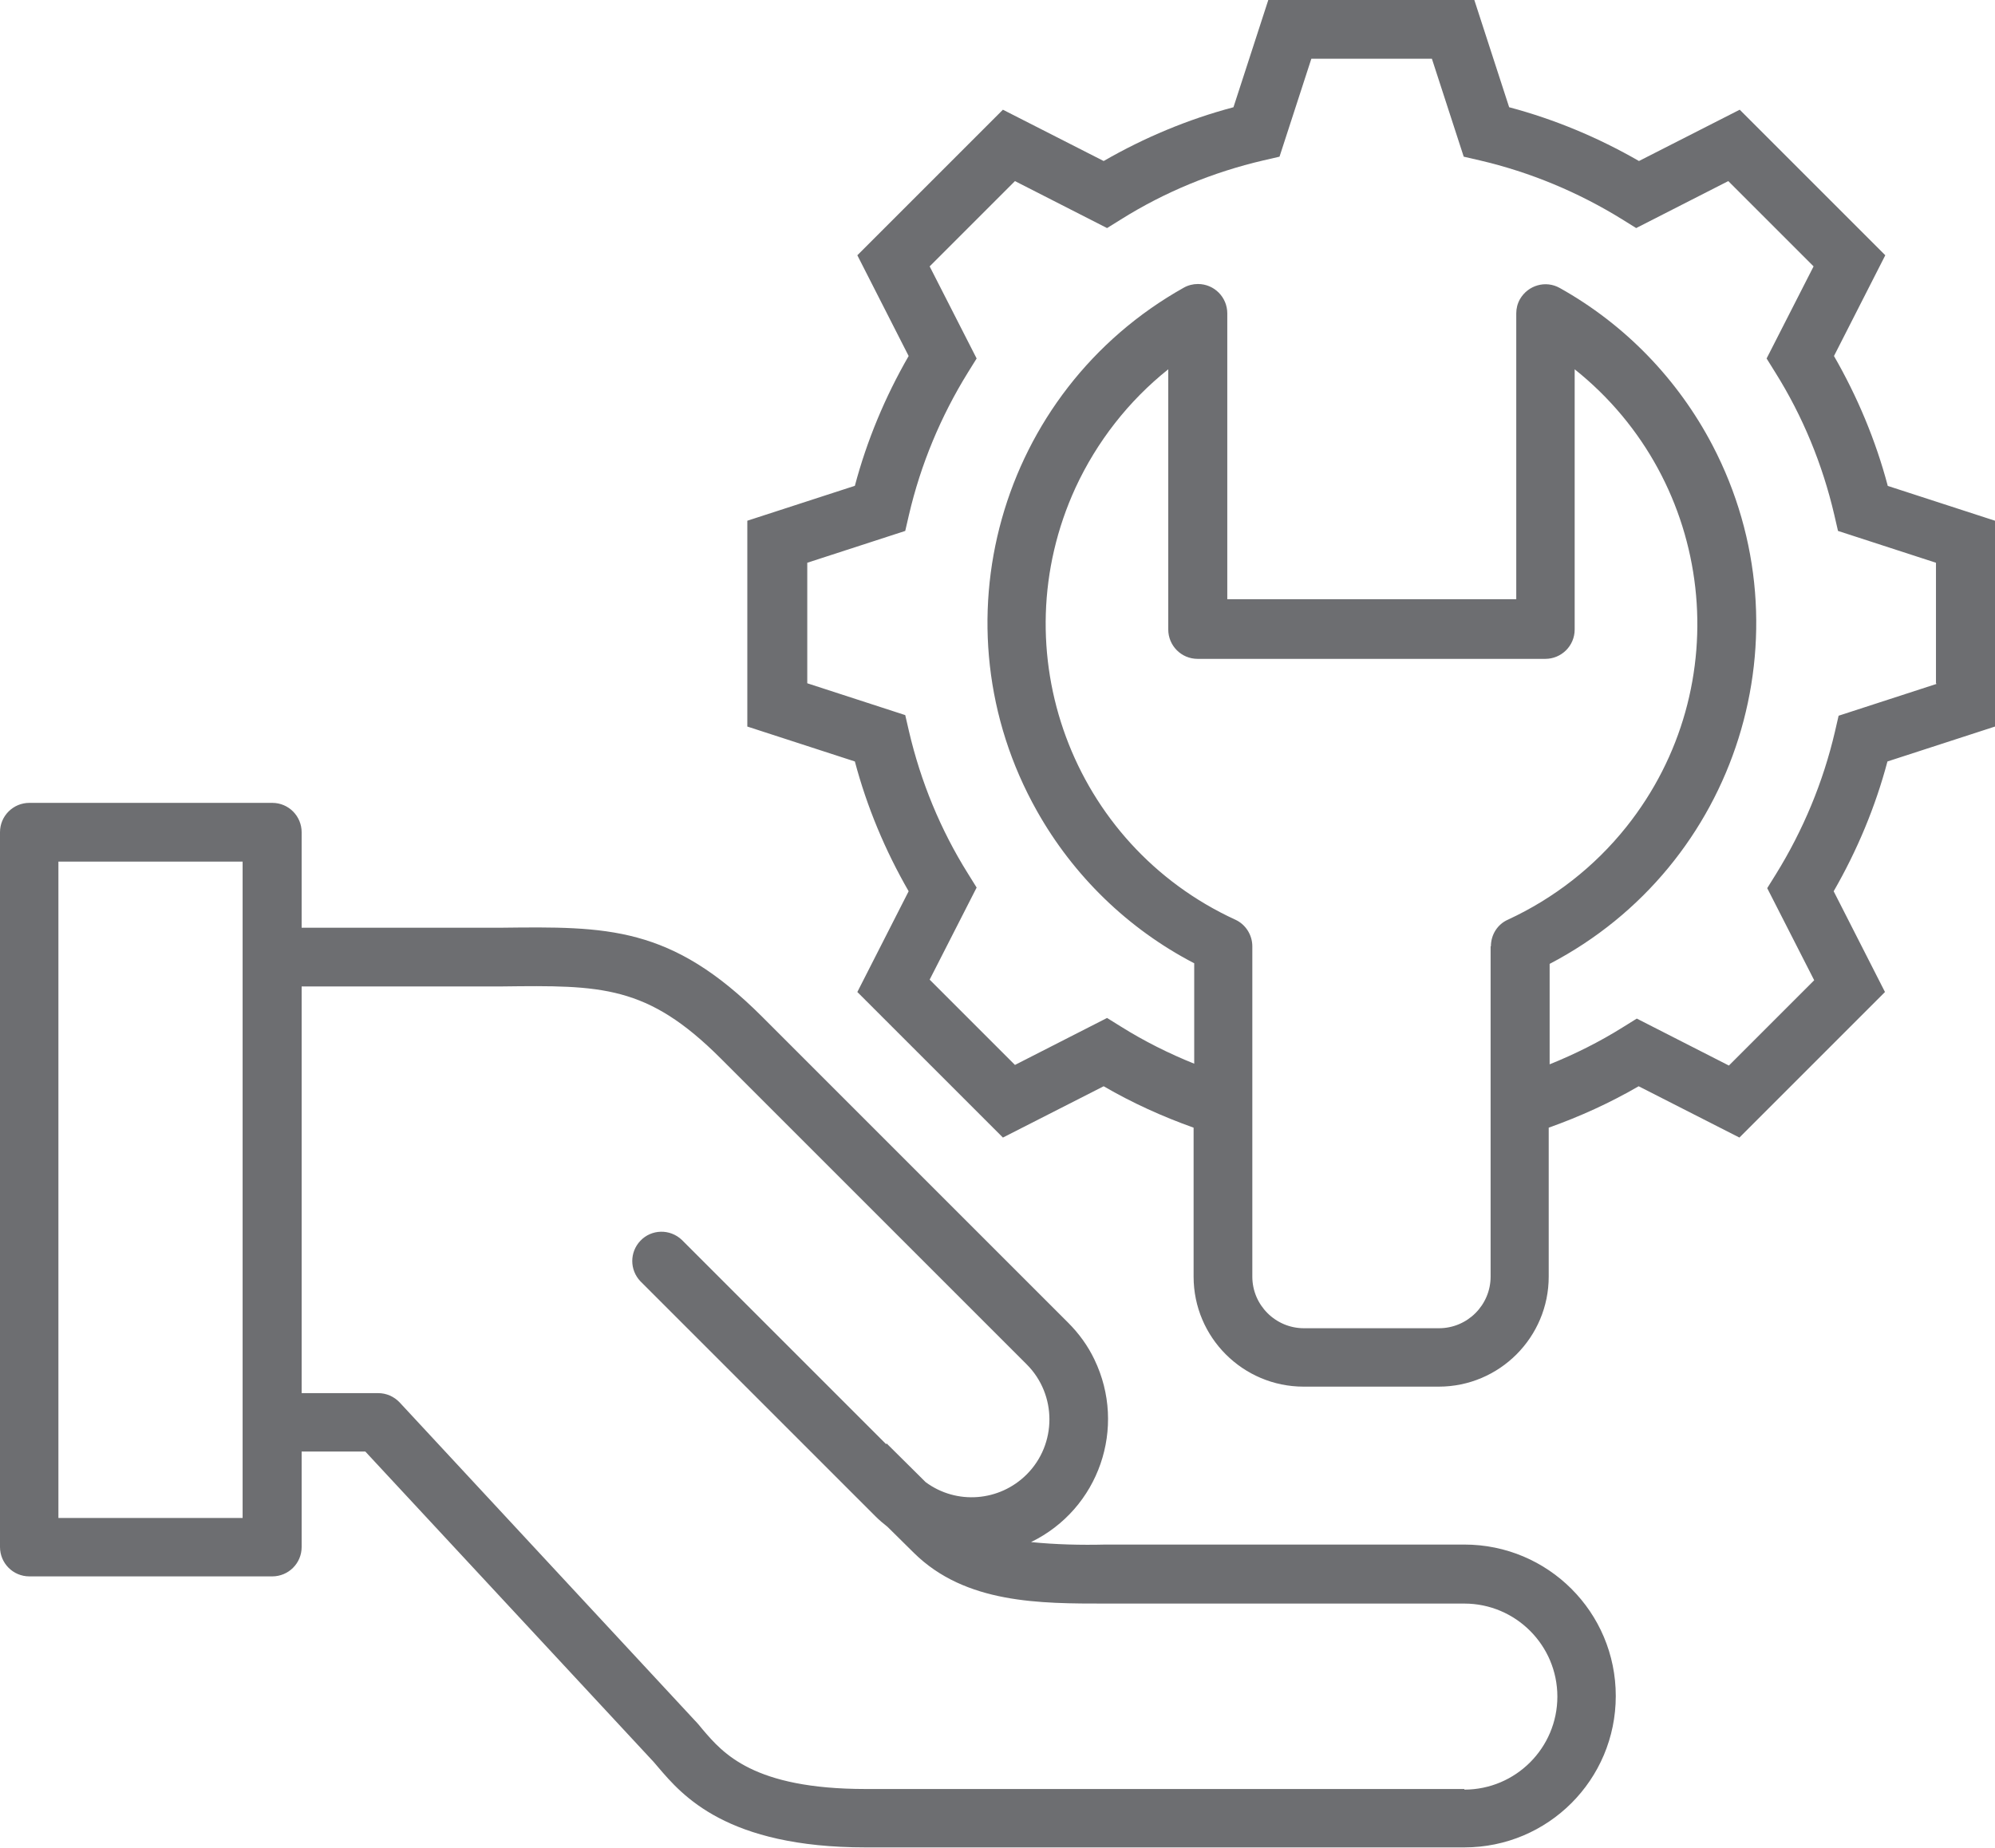
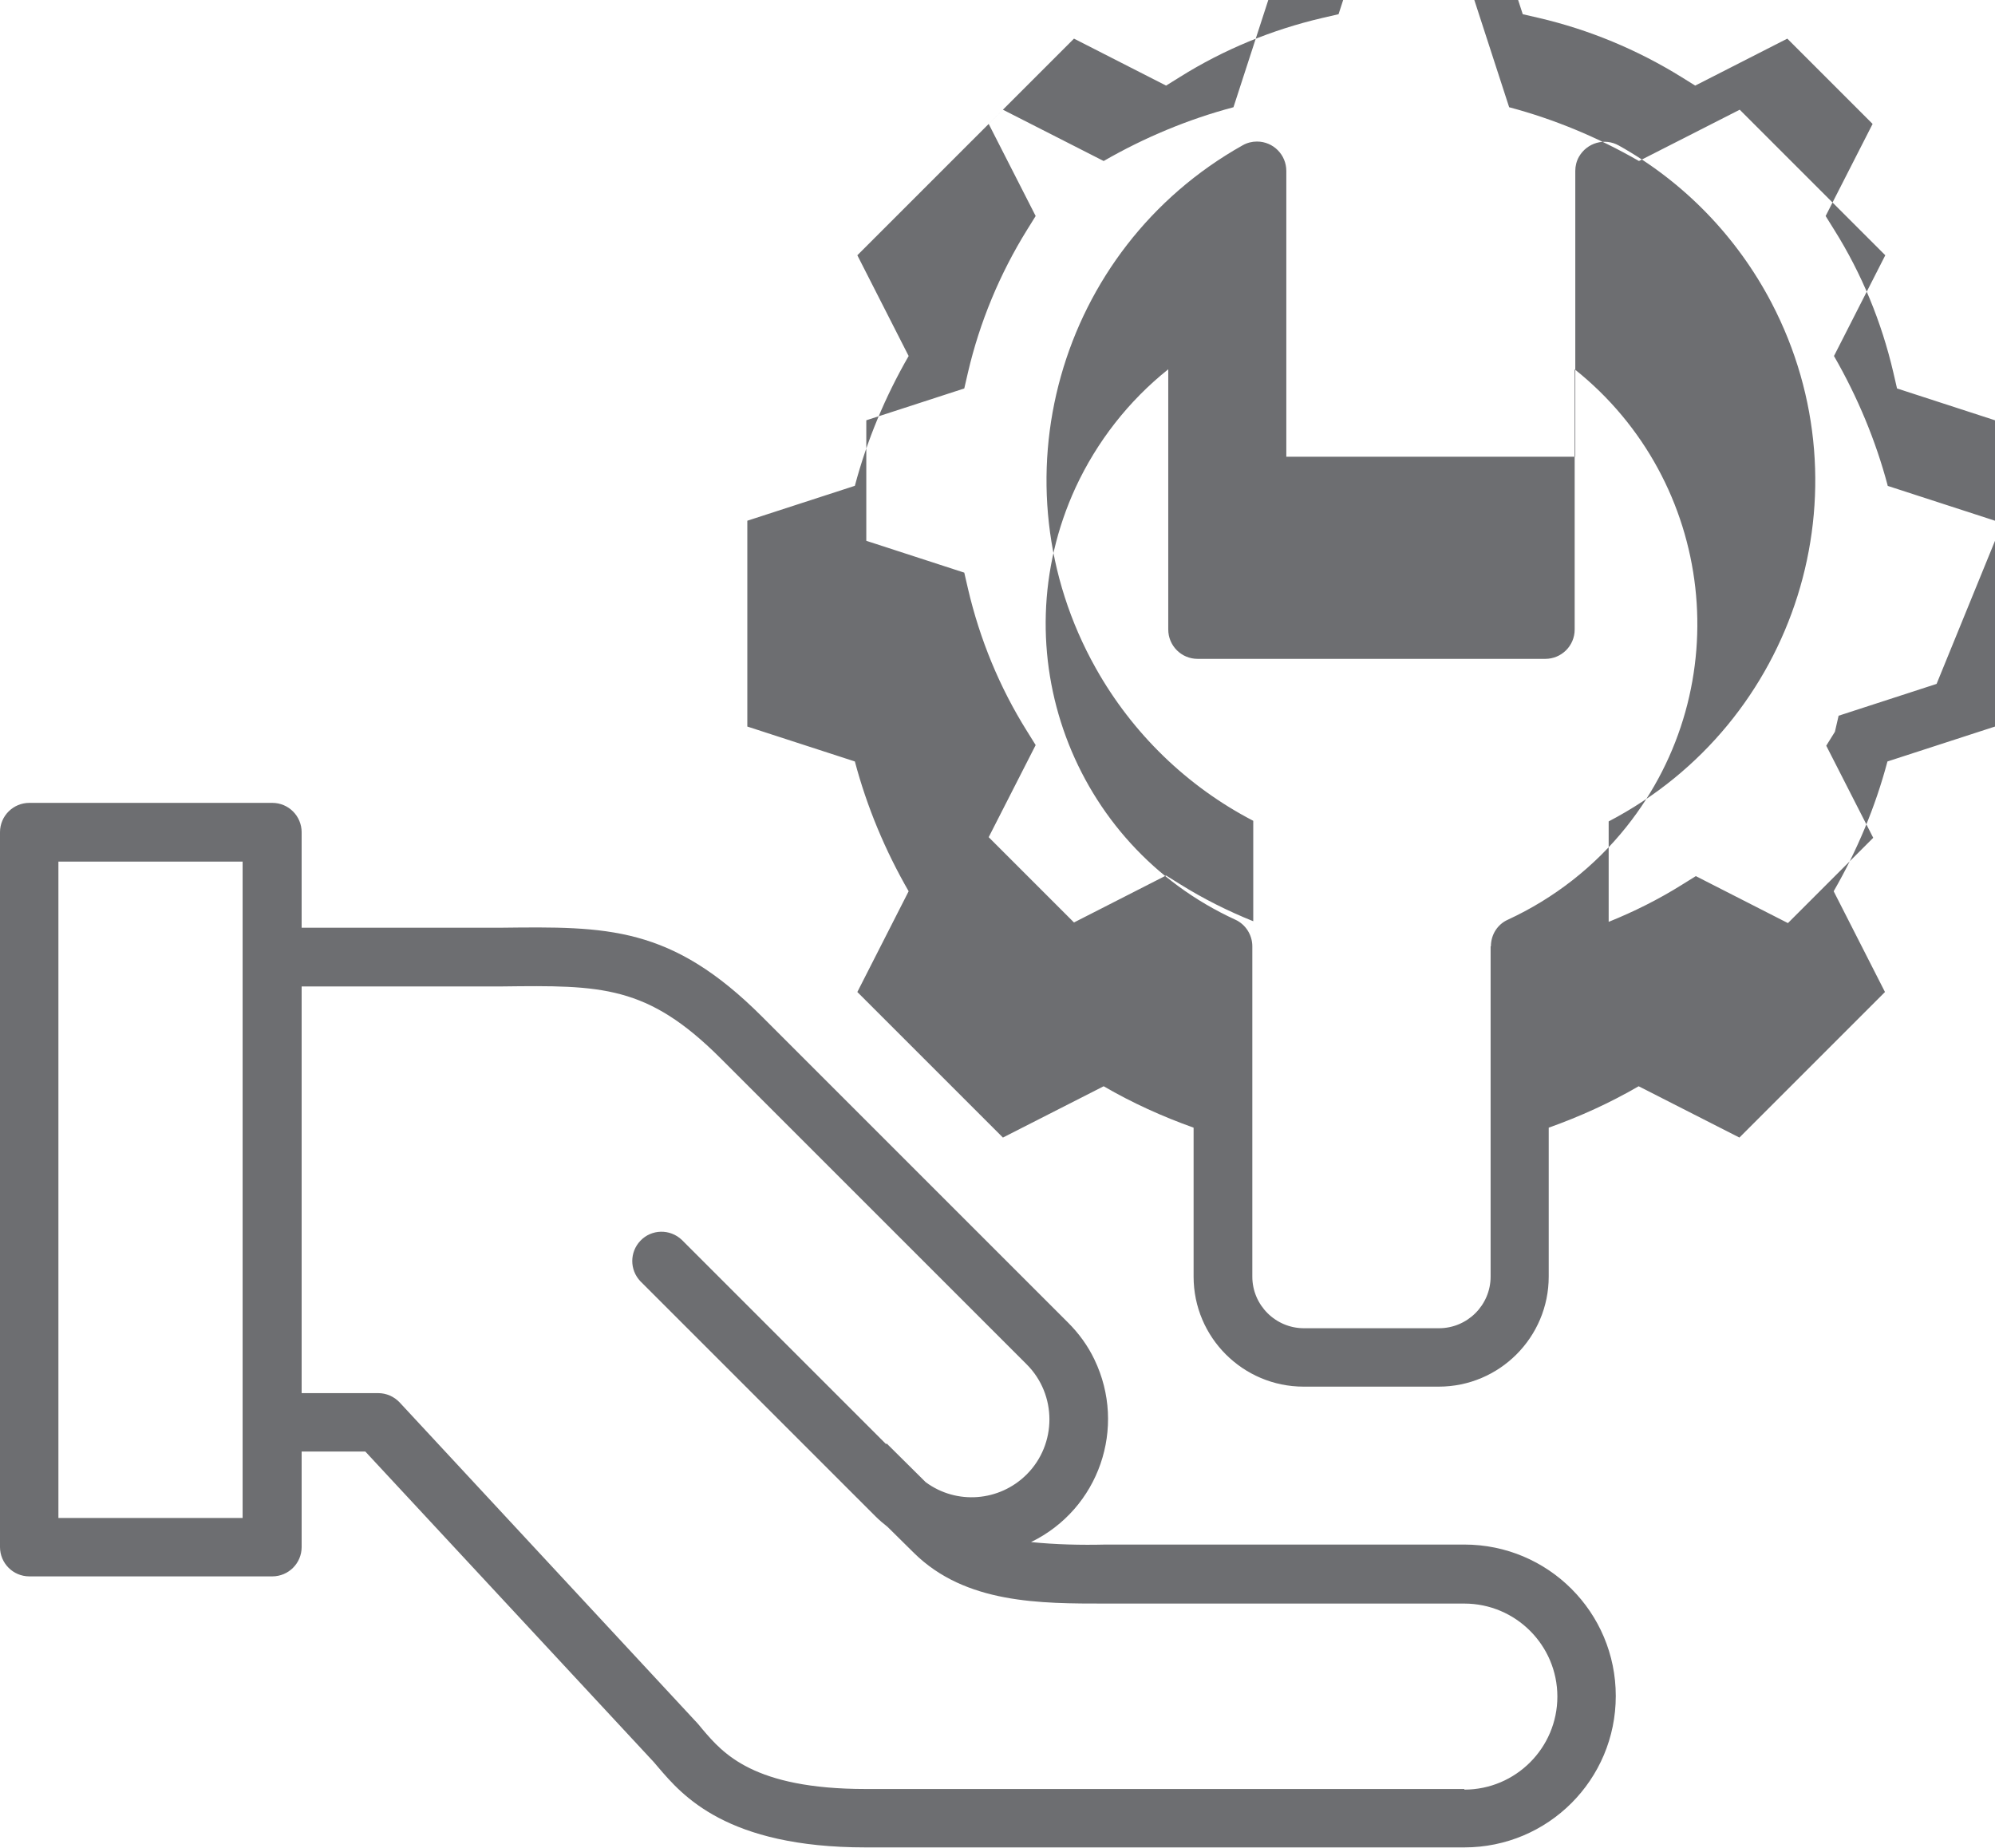
<svg xmlns="http://www.w3.org/2000/svg" id="Capa_2" data-name="Capa 2" viewBox="0 0 64.55 59.79">
  <defs>
    <style>
      .cls-1 {
        fill: #6d6e71;
        stroke-width: 0px;
      }
    </style>
  </defs>
  <g id="Layer_1" data-name="Layer 1">
    <g id="NewGroupe1">
      <g id="NewGroup0-25">
-         <path class="cls-1" d="M47.38,57.89h-19.37c-3.64,0-4.62-1.16-5.27-1.92-.09-.11-.17-.21-.26-.3l-9.55-10.29c-.18-.19-.43-.3-.69-.3h-2.48v-13.16h5.13c.48,0,.92,0,1.34,0,3.23-.04,4.71-.05,7.09,2.33l9.9,9.9c.98.98.98,2.58,0,3.56-.88.88-2.27.99-3.27.25l-1.26-1.25-.02.02-6.61-6.61c-.38-.36-.98-.35-1.34.03-.35.37-.35.94,0,1.31l7.6,7.6c.13.13.26.24.4.35l.85.84c1.67,1.65,4.09,1.64,6.22,1.64.15,0,.3,0,.45,0h11.14c1.66,0,3.01,1.35,3.01,3.01s-1.35,3.01-3.01,3.01h0ZM7.86,49.12H1.89v-21.24h5.96v21.24h0ZM47.38,49.98h-11.14c-.15,0-.3,0-.46,0-.81.02-1.62,0-2.42-.08,2.2-1.07,3.11-3.71,2.05-5.91-.21-.44-.5-.84-.85-1.19l-9.9-9.9c-2.95-2.95-5.02-2.92-8.45-2.88-.41,0-.85,0-1.32,0h-5.13v-3.09c0-.52-.42-.95-.95-.95H.95c-.52,0-.95.42-.95.95v23.13c0,.52.42.95.95.95h7.86c.52,0,.95-.42.95-.95v-3.09h2.06l9.27,9.98c.07.07.13.15.21.24.77.9,2.2,2.59,6.71,2.59h19.37c2.71,0,4.9-2.19,4.9-4.9s-2.19-4.9-4.9-4.9h0ZM62.66,22.13l-3.17,1.03-.12.52c-.38,1.63-1.03,3.19-1.91,4.61l-.28.45,1.52,2.98-2.76,2.76-2.98-1.52-.45.28c-.75.47-1.55.87-2.37,1.2v-3.25c6.09-3.18,8.45-10.69,5.27-16.78-1.12-2.14-2.83-3.91-4.94-5.09-.46-.26-1.03-.09-1.29.36-.08.14-.12.3-.12.46v9.25h-9.35v-9.25c0-.52-.42-.95-.95-.95-.16,0-.32.04-.46.12-5.99,3.36-8.12,10.94-4.75,16.93,1.18,2.1,2.95,3.82,5.09,4.93v3.25c-.82-.33-1.62-.73-2.37-1.2l-.45-.28-2.98,1.52-2.76-2.76,1.52-2.98-.28-.45c-.89-1.42-1.53-2.98-1.91-4.61l-.12-.52-3.17-1.03v-3.9l3.17-1.03.12-.52c.38-1.63,1.03-3.19,1.91-4.61l.28-.45-1.52-2.98,2.76-2.76,2.98,1.52.45-.28c1.42-.89,2.98-1.53,4.61-1.91l.52-.12,1.03-3.17h3.9l1.03,3.17.52.12c1.63.38,3.19,1.03,4.61,1.91l.45.28,2.98-1.52,2.76,2.76-1.52,2.98.28.45c.89,1.42,1.53,2.98,1.91,4.61l.12.52,3.17,1.03v3.9h0ZM48.23,30.62v10.69c0,.92-.75,1.67-1.67,1.67h-4.37c-.92,0-1.67-.75-1.67-1.67v-10.69c0-.37-.22-.71-.55-.86-5.29-2.43-7.6-8.69-5.17-13.98.69-1.49,1.72-2.81,3-3.83v8.42c0,.52.42.95.95.95h11.25c.52,0,.95-.42.95-.95v-8.42c4.55,3.63,5.3,10.26,1.67,14.81-1.03,1.29-2.34,2.31-3.83,3-.34.15-.55.49-.55.86h0ZM61.08,15.72c-.39-1.47-.98-2.88-1.74-4.2l1.66-3.26-4.71-4.71-3.26,1.66c-1.32-.76-2.73-1.35-4.2-1.74l-1.13-3.48h-6.66l-1.13,3.48c-1.47.39-2.88.98-4.2,1.74l-3.26-1.66-4.71,4.71,1.66,3.26c-.76,1.32-1.35,2.73-1.74,4.2l-3.48,1.13v6.66l3.48,1.13c.39,1.47.98,2.88,1.74,4.2l-1.66,3.26,4.71,4.71,3.26-1.66c.93.54,1.9.98,2.91,1.34v4.82c0,1.97,1.6,3.56,3.56,3.56h4.37c1.97,0,3.56-1.6,3.56-3.56v-4.82c1.01-.36,1.98-.8,2.91-1.34l3.26,1.66,4.71-4.71-1.66-3.26c.76-1.32,1.35-2.73,1.74-4.2l3.48-1.13v-6.66l-3.48-1.13h0Z" />
+         <path class="cls-1" d="M47.38,57.89h-19.37c-3.64,0-4.62-1.16-5.27-1.92-.09-.11-.17-.21-.26-.3l-9.55-10.29c-.18-.19-.43-.3-.69-.3h-2.48v-13.16h5.13c.48,0,.92,0,1.34,0,3.23-.04,4.71-.05,7.09,2.33l9.9,9.9c.98.98.98,2.58,0,3.56-.88.88-2.27.99-3.27.25l-1.26-1.25-.02.02-6.61-6.61c-.38-.36-.98-.35-1.34.03-.35.37-.35.94,0,1.31l7.6,7.6c.13.13.26.24.4.35l.85.84c1.67,1.65,4.09,1.64,6.22,1.64.15,0,.3,0,.45,0h11.14c1.66,0,3.01,1.35,3.01,3.01s-1.35,3.01-3.01,3.01h0ZM7.86,49.12H1.89v-21.24h5.96v21.24h0ZM47.38,49.98h-11.14c-.15,0-.3,0-.46,0-.81.02-1.62,0-2.42-.08,2.2-1.07,3.11-3.71,2.05-5.91-.21-.44-.5-.84-.85-1.19l-9.9-9.9c-2.95-2.95-5.02-2.92-8.45-2.88-.41,0-.85,0-1.32,0h-5.13v-3.09c0-.52-.42-.95-.95-.95H.95c-.52,0-.95.42-.95.95v23.13c0,.52.42.95.95.95h7.86c.52,0,.95-.42.95-.95v-3.09h2.06l9.27,9.98c.07.07.13.15.21.24.77.9,2.2,2.59,6.71,2.59h19.37c2.71,0,4.9-2.19,4.9-4.9s-2.19-4.9-4.9-4.9h0ZM62.66,22.13l-3.17,1.03-.12.52l-.28.45,1.52,2.98-2.76,2.76-2.98-1.52-.45.28c-.75.47-1.55.87-2.37,1.2v-3.25c6.09-3.18,8.45-10.69,5.27-16.78-1.12-2.14-2.83-3.91-4.94-5.09-.46-.26-1.03-.09-1.29.36-.08.14-.12.3-.12.46v9.25h-9.35v-9.25c0-.52-.42-.95-.95-.95-.16,0-.32.04-.46.12-5.99,3.36-8.12,10.94-4.75,16.93,1.18,2.1,2.95,3.82,5.09,4.93v3.25c-.82-.33-1.62-.73-2.37-1.2l-.45-.28-2.98,1.52-2.76-2.76,1.52-2.98-.28-.45c-.89-1.42-1.53-2.98-1.91-4.61l-.12-.52-3.17-1.03v-3.9l3.17-1.03.12-.52c.38-1.63,1.03-3.19,1.91-4.61l.28-.45-1.52-2.98,2.76-2.76,2.98,1.52.45-.28c1.42-.89,2.98-1.53,4.61-1.91l.52-.12,1.03-3.17h3.9l1.03,3.17.52.12c1.63.38,3.19,1.03,4.61,1.91l.45.28,2.98-1.52,2.76,2.76-1.52,2.98.28.45c.89,1.42,1.53,2.98,1.91,4.61l.12.52,3.17,1.03v3.9h0ZM48.23,30.62v10.69c0,.92-.75,1.67-1.67,1.67h-4.37c-.92,0-1.67-.75-1.67-1.67v-10.69c0-.37-.22-.71-.55-.86-5.29-2.43-7.6-8.69-5.17-13.98.69-1.49,1.72-2.81,3-3.83v8.42c0,.52.42.95.95.95h11.25c.52,0,.95-.42.95-.95v-8.42c4.55,3.63,5.3,10.26,1.67,14.81-1.03,1.29-2.34,2.31-3.83,3-.34.15-.55.49-.55.86h0ZM61.08,15.72c-.39-1.47-.98-2.88-1.74-4.2l1.66-3.26-4.71-4.71-3.26,1.66c-1.32-.76-2.73-1.35-4.2-1.74l-1.13-3.48h-6.66l-1.13,3.48c-1.47.39-2.88.98-4.2,1.74l-3.26-1.66-4.71,4.71,1.66,3.26c-.76,1.32-1.35,2.73-1.74,4.2l-3.48,1.13v6.66l3.48,1.13c.39,1.47.98,2.88,1.74,4.2l-1.66,3.26,4.71,4.71,3.26-1.66c.93.54,1.9.98,2.91,1.34v4.82c0,1.97,1.6,3.56,3.56,3.56h4.37c1.97,0,3.56-1.6,3.56-3.56v-4.82c1.01-.36,1.98-.8,2.91-1.34l3.26,1.66,4.71-4.71-1.66-3.26c.76-1.32,1.35-2.73,1.74-4.2l3.48-1.13v-6.66l-3.48-1.13h0Z" />
      </g>
    </g>
  </g>
</svg>